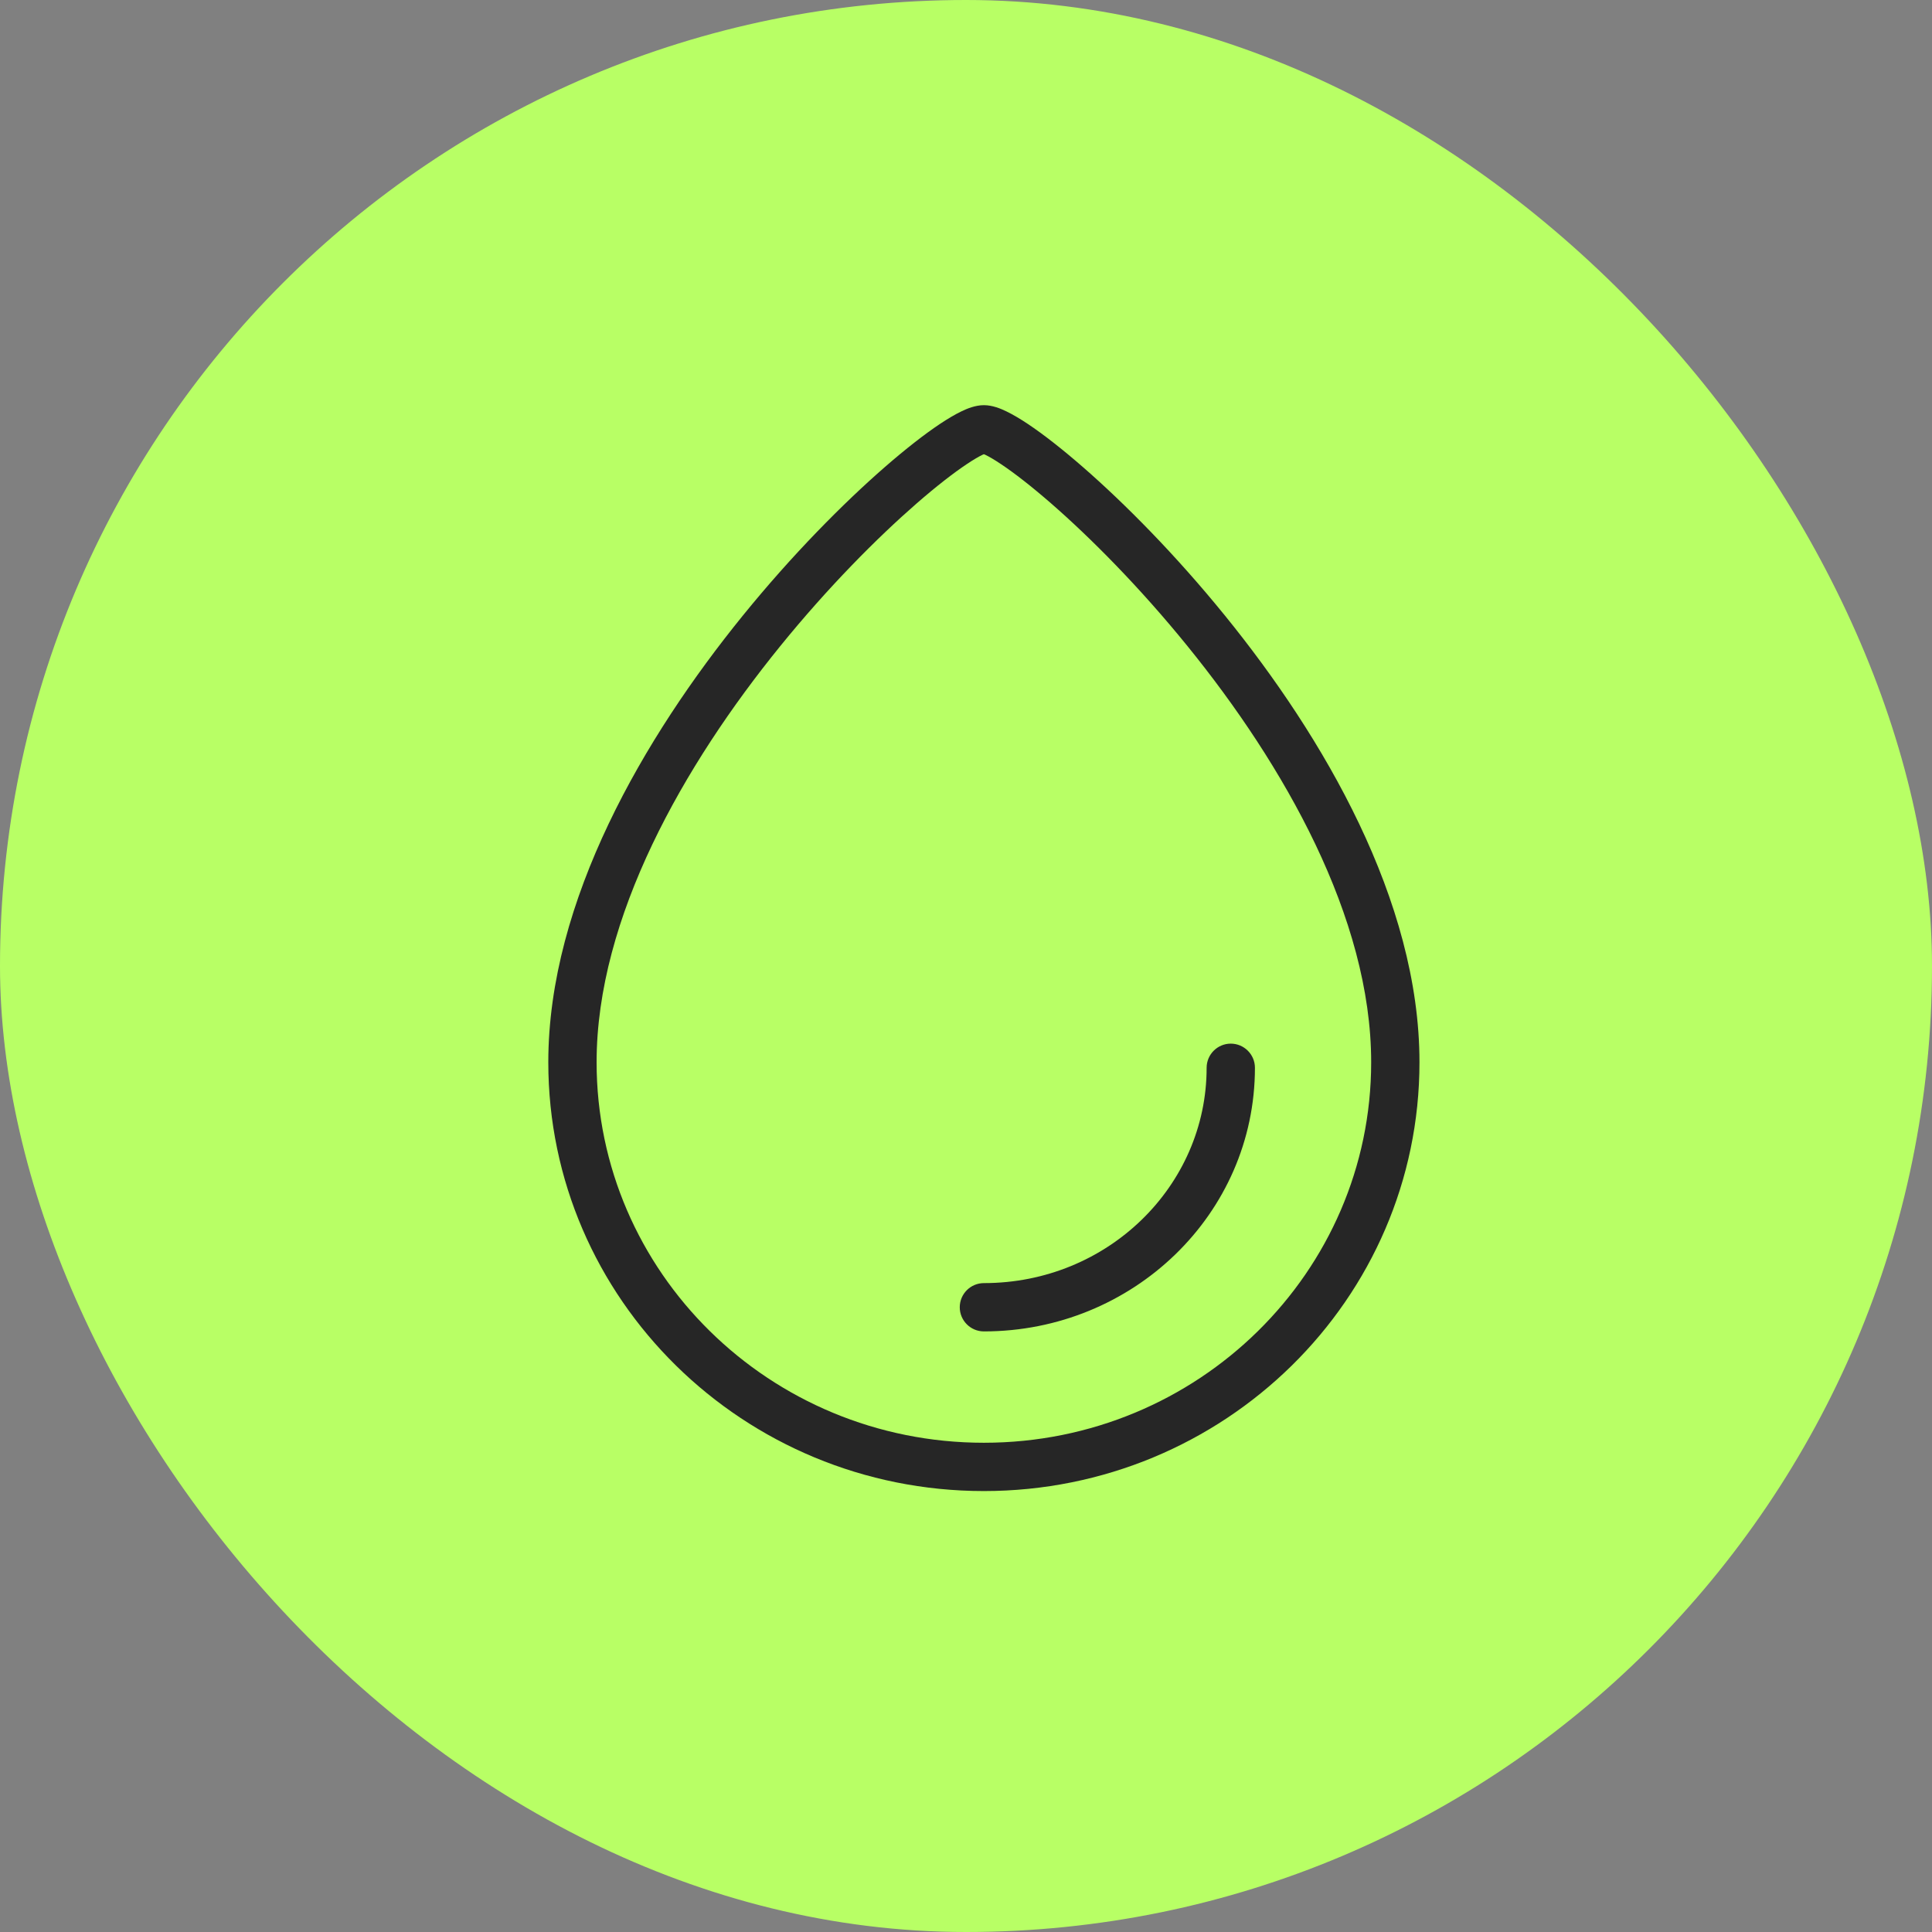
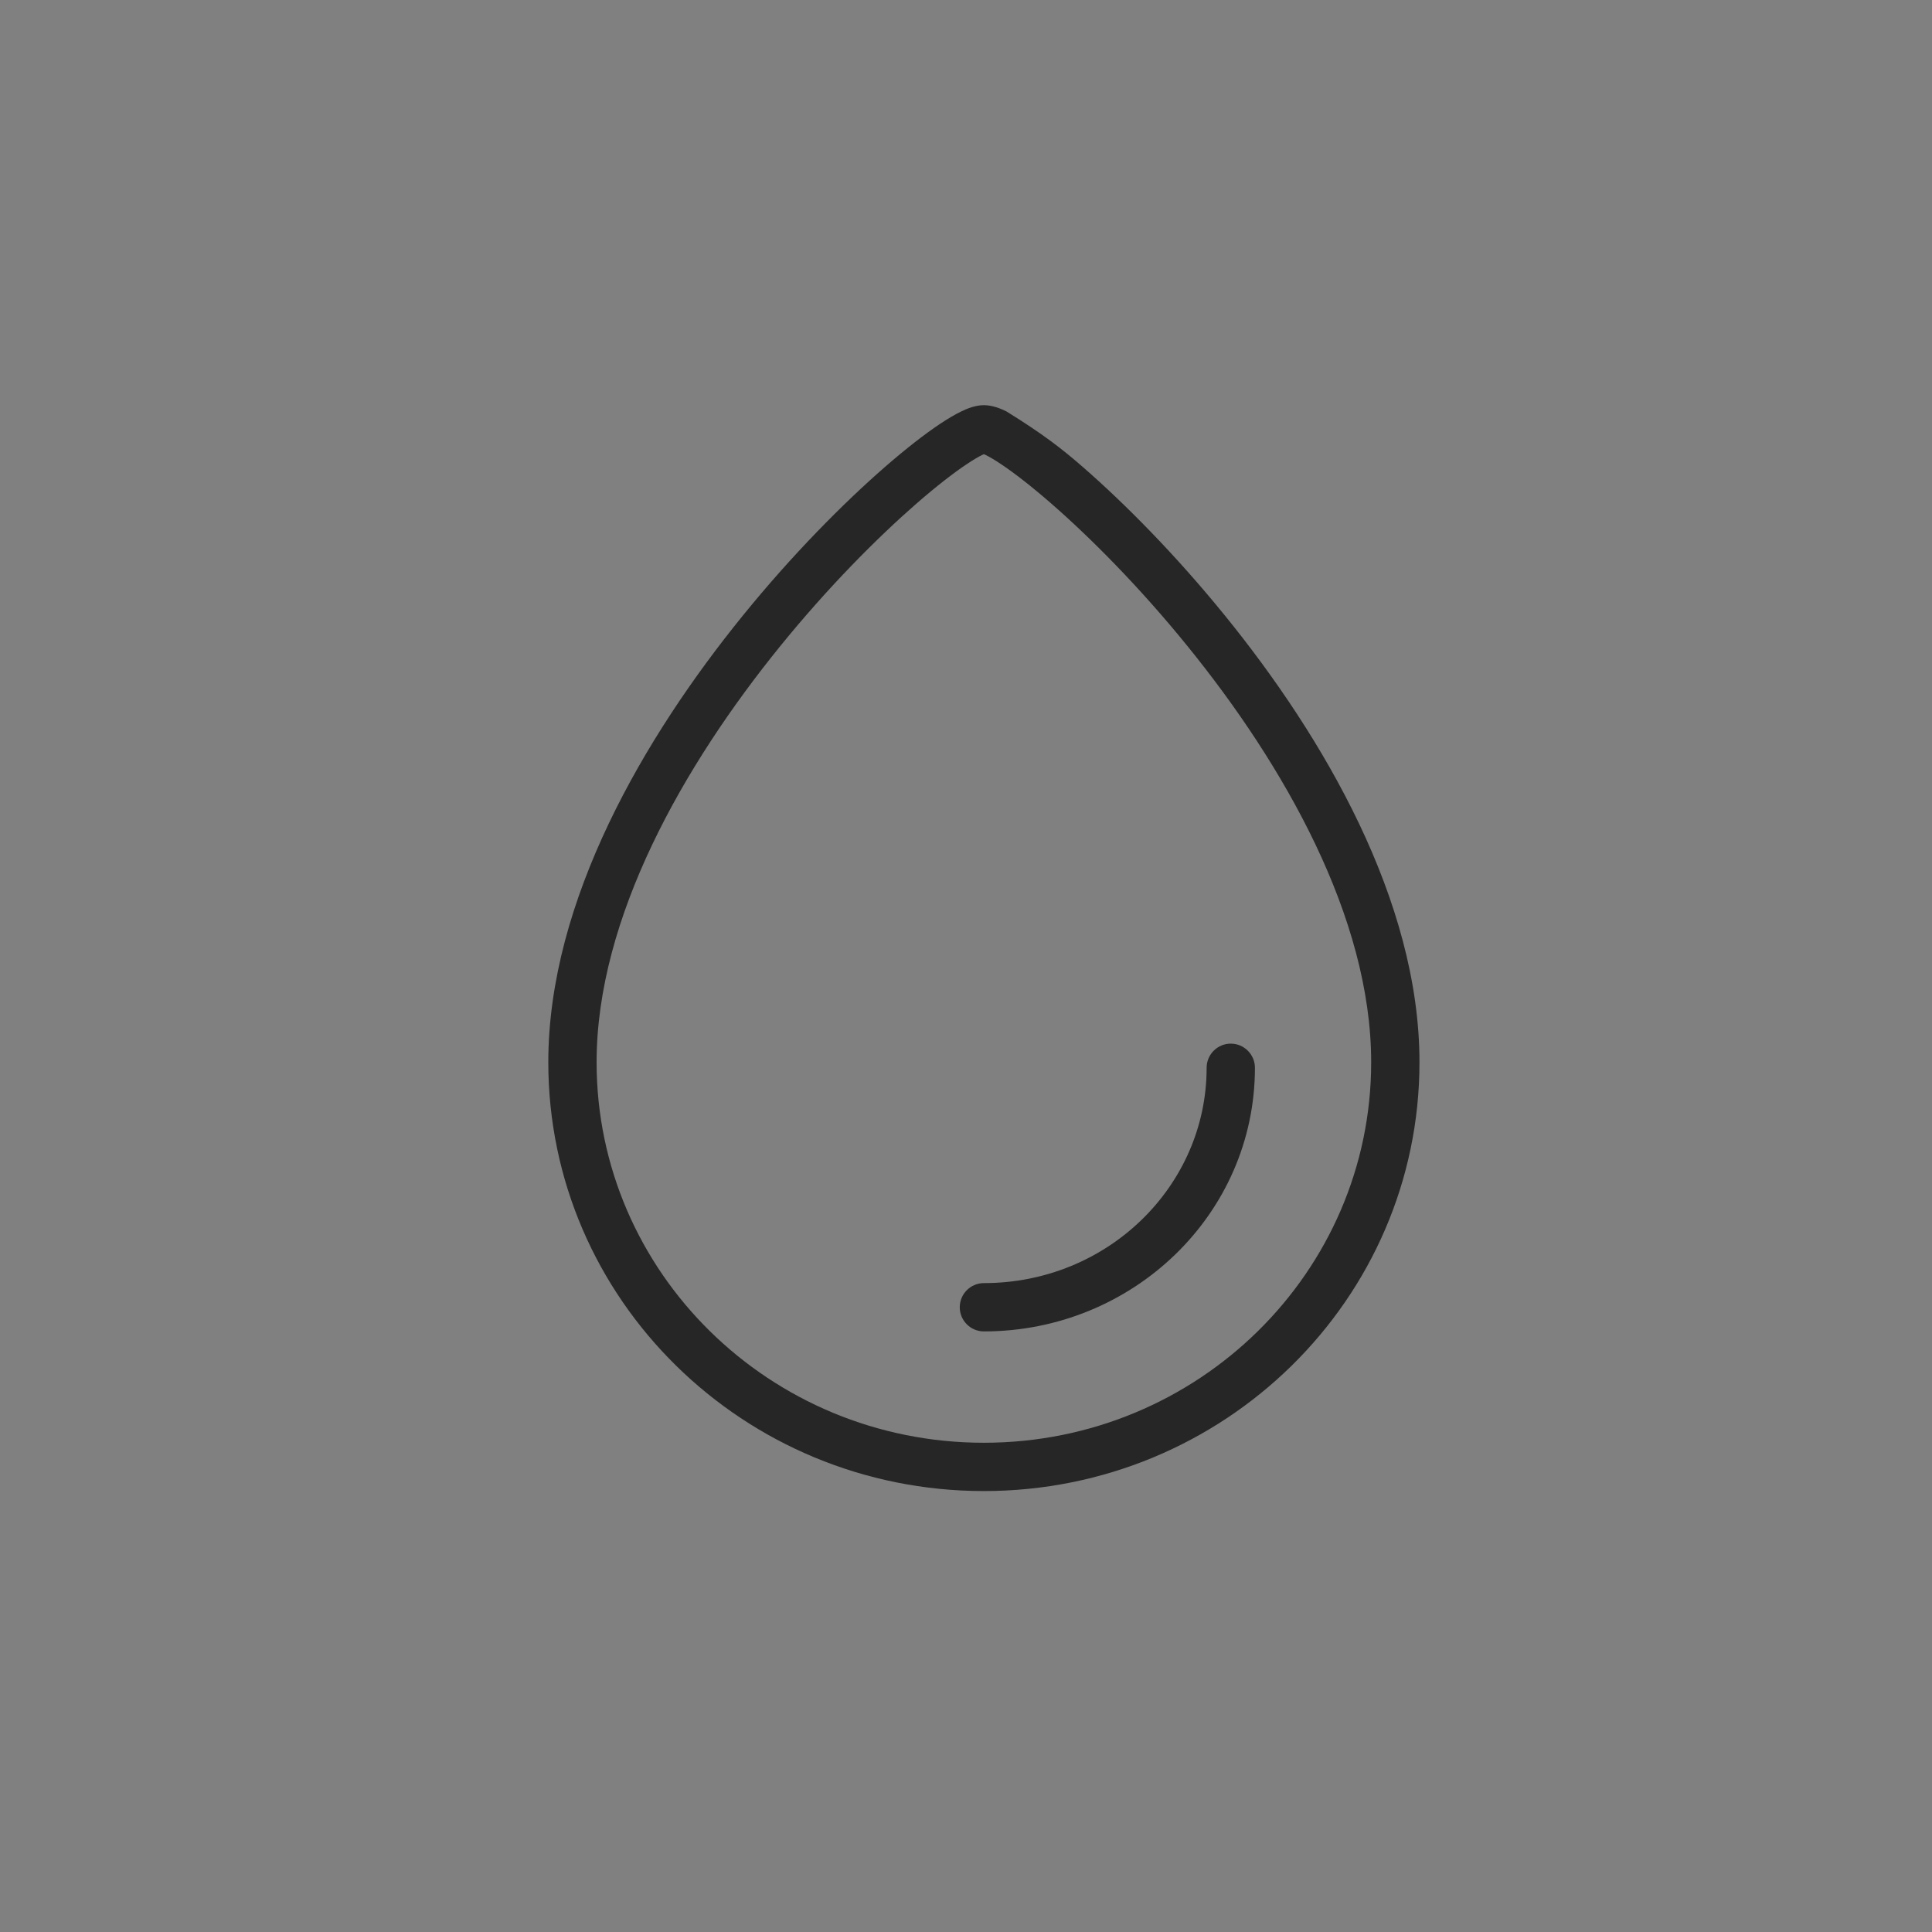
<svg xmlns="http://www.w3.org/2000/svg" width="60" height="60" viewBox="0 0 60 60" fill="none">
  <rect x="0" y="0" width="60" height="60" fill="#808080" stroke="none" />
-   <rect width="60" height="60" rx="30" fill="#B8FF65" />
-   <path d="M42.583 32.989C42.583 28.495 39.871 23.753 36.878 20.065C35.395 18.236 33.871 16.703 32.641 15.632C32.025 15.096 31.493 14.684 31.084 14.412C30.879 14.275 30.718 14.181 30.601 14.125C30.584 14.117 30.568 14.111 30.555 14.106C30.542 14.111 30.527 14.117 30.51 14.125C30.394 14.181 30.232 14.275 30.027 14.412C29.618 14.684 29.086 15.096 28.47 15.632C27.24 16.703 25.716 18.236 24.232 20.065C21.239 23.753 18.528 28.496 18.528 32.989C18.528 39.503 23.901 44.806 30.555 44.806C37.21 44.806 42.583 39.503 42.583 32.989ZM37.473 33.161C37.473 32.747 37.809 32.411 38.223 32.411C38.637 32.412 38.973 32.748 38.973 33.161C38.973 37.704 35.183 41.348 30.556 41.348C30.142 41.348 29.806 41.012 29.806 40.598C29.806 40.184 30.142 39.848 30.556 39.848C34.398 39.848 37.473 36.833 37.473 33.161ZM44.083 32.989C44.083 40.355 38.014 46.306 30.555 46.306C23.096 46.306 17.028 40.355 17.028 32.989C17.028 27.964 20.017 22.879 23.068 19.119C24.606 17.224 26.19 15.628 27.485 14.5C28.131 13.938 28.716 13.482 29.195 13.163C29.433 13.005 29.658 12.871 29.86 12.774C30.033 12.69 30.289 12.584 30.555 12.583C30.822 12.583 31.078 12.69 31.251 12.774C31.453 12.871 31.678 13.005 31.916 13.163C32.395 13.482 32.979 13.938 33.625 14.5C34.921 15.628 36.505 17.224 38.043 19.119C41.095 22.879 44.083 27.964 44.083 32.989Z" fill="#262626" />
+   <path d="M42.583 32.989C42.583 28.495 39.871 23.753 36.878 20.065C35.395 18.236 33.871 16.703 32.641 15.632C32.025 15.096 31.493 14.684 31.084 14.412C30.879 14.275 30.718 14.181 30.601 14.125C30.584 14.117 30.568 14.111 30.555 14.106C30.542 14.111 30.527 14.117 30.51 14.125C30.394 14.181 30.232 14.275 30.027 14.412C29.618 14.684 29.086 15.096 28.47 15.632C27.24 16.703 25.716 18.236 24.232 20.065C21.239 23.753 18.528 28.496 18.528 32.989C18.528 39.503 23.901 44.806 30.555 44.806C37.21 44.806 42.583 39.503 42.583 32.989ZM37.473 33.161C37.473 32.747 37.809 32.411 38.223 32.411C38.637 32.412 38.973 32.748 38.973 33.161C38.973 37.704 35.183 41.348 30.556 41.348C30.142 41.348 29.806 41.012 29.806 40.598C29.806 40.184 30.142 39.848 30.556 39.848C34.398 39.848 37.473 36.833 37.473 33.161ZM44.083 32.989C44.083 40.355 38.014 46.306 30.555 46.306C23.096 46.306 17.028 40.355 17.028 32.989C17.028 27.964 20.017 22.879 23.068 19.119C24.606 17.224 26.19 15.628 27.485 14.5C28.131 13.938 28.716 13.482 29.195 13.163C29.433 13.005 29.658 12.871 29.86 12.774C30.033 12.69 30.289 12.584 30.555 12.583C30.822 12.583 31.078 12.69 31.251 12.774C32.395 13.482 32.979 13.938 33.625 14.5C34.921 15.628 36.505 17.224 38.043 19.119C41.095 22.879 44.083 27.964 44.083 32.989Z" fill="#262626" />
</svg>